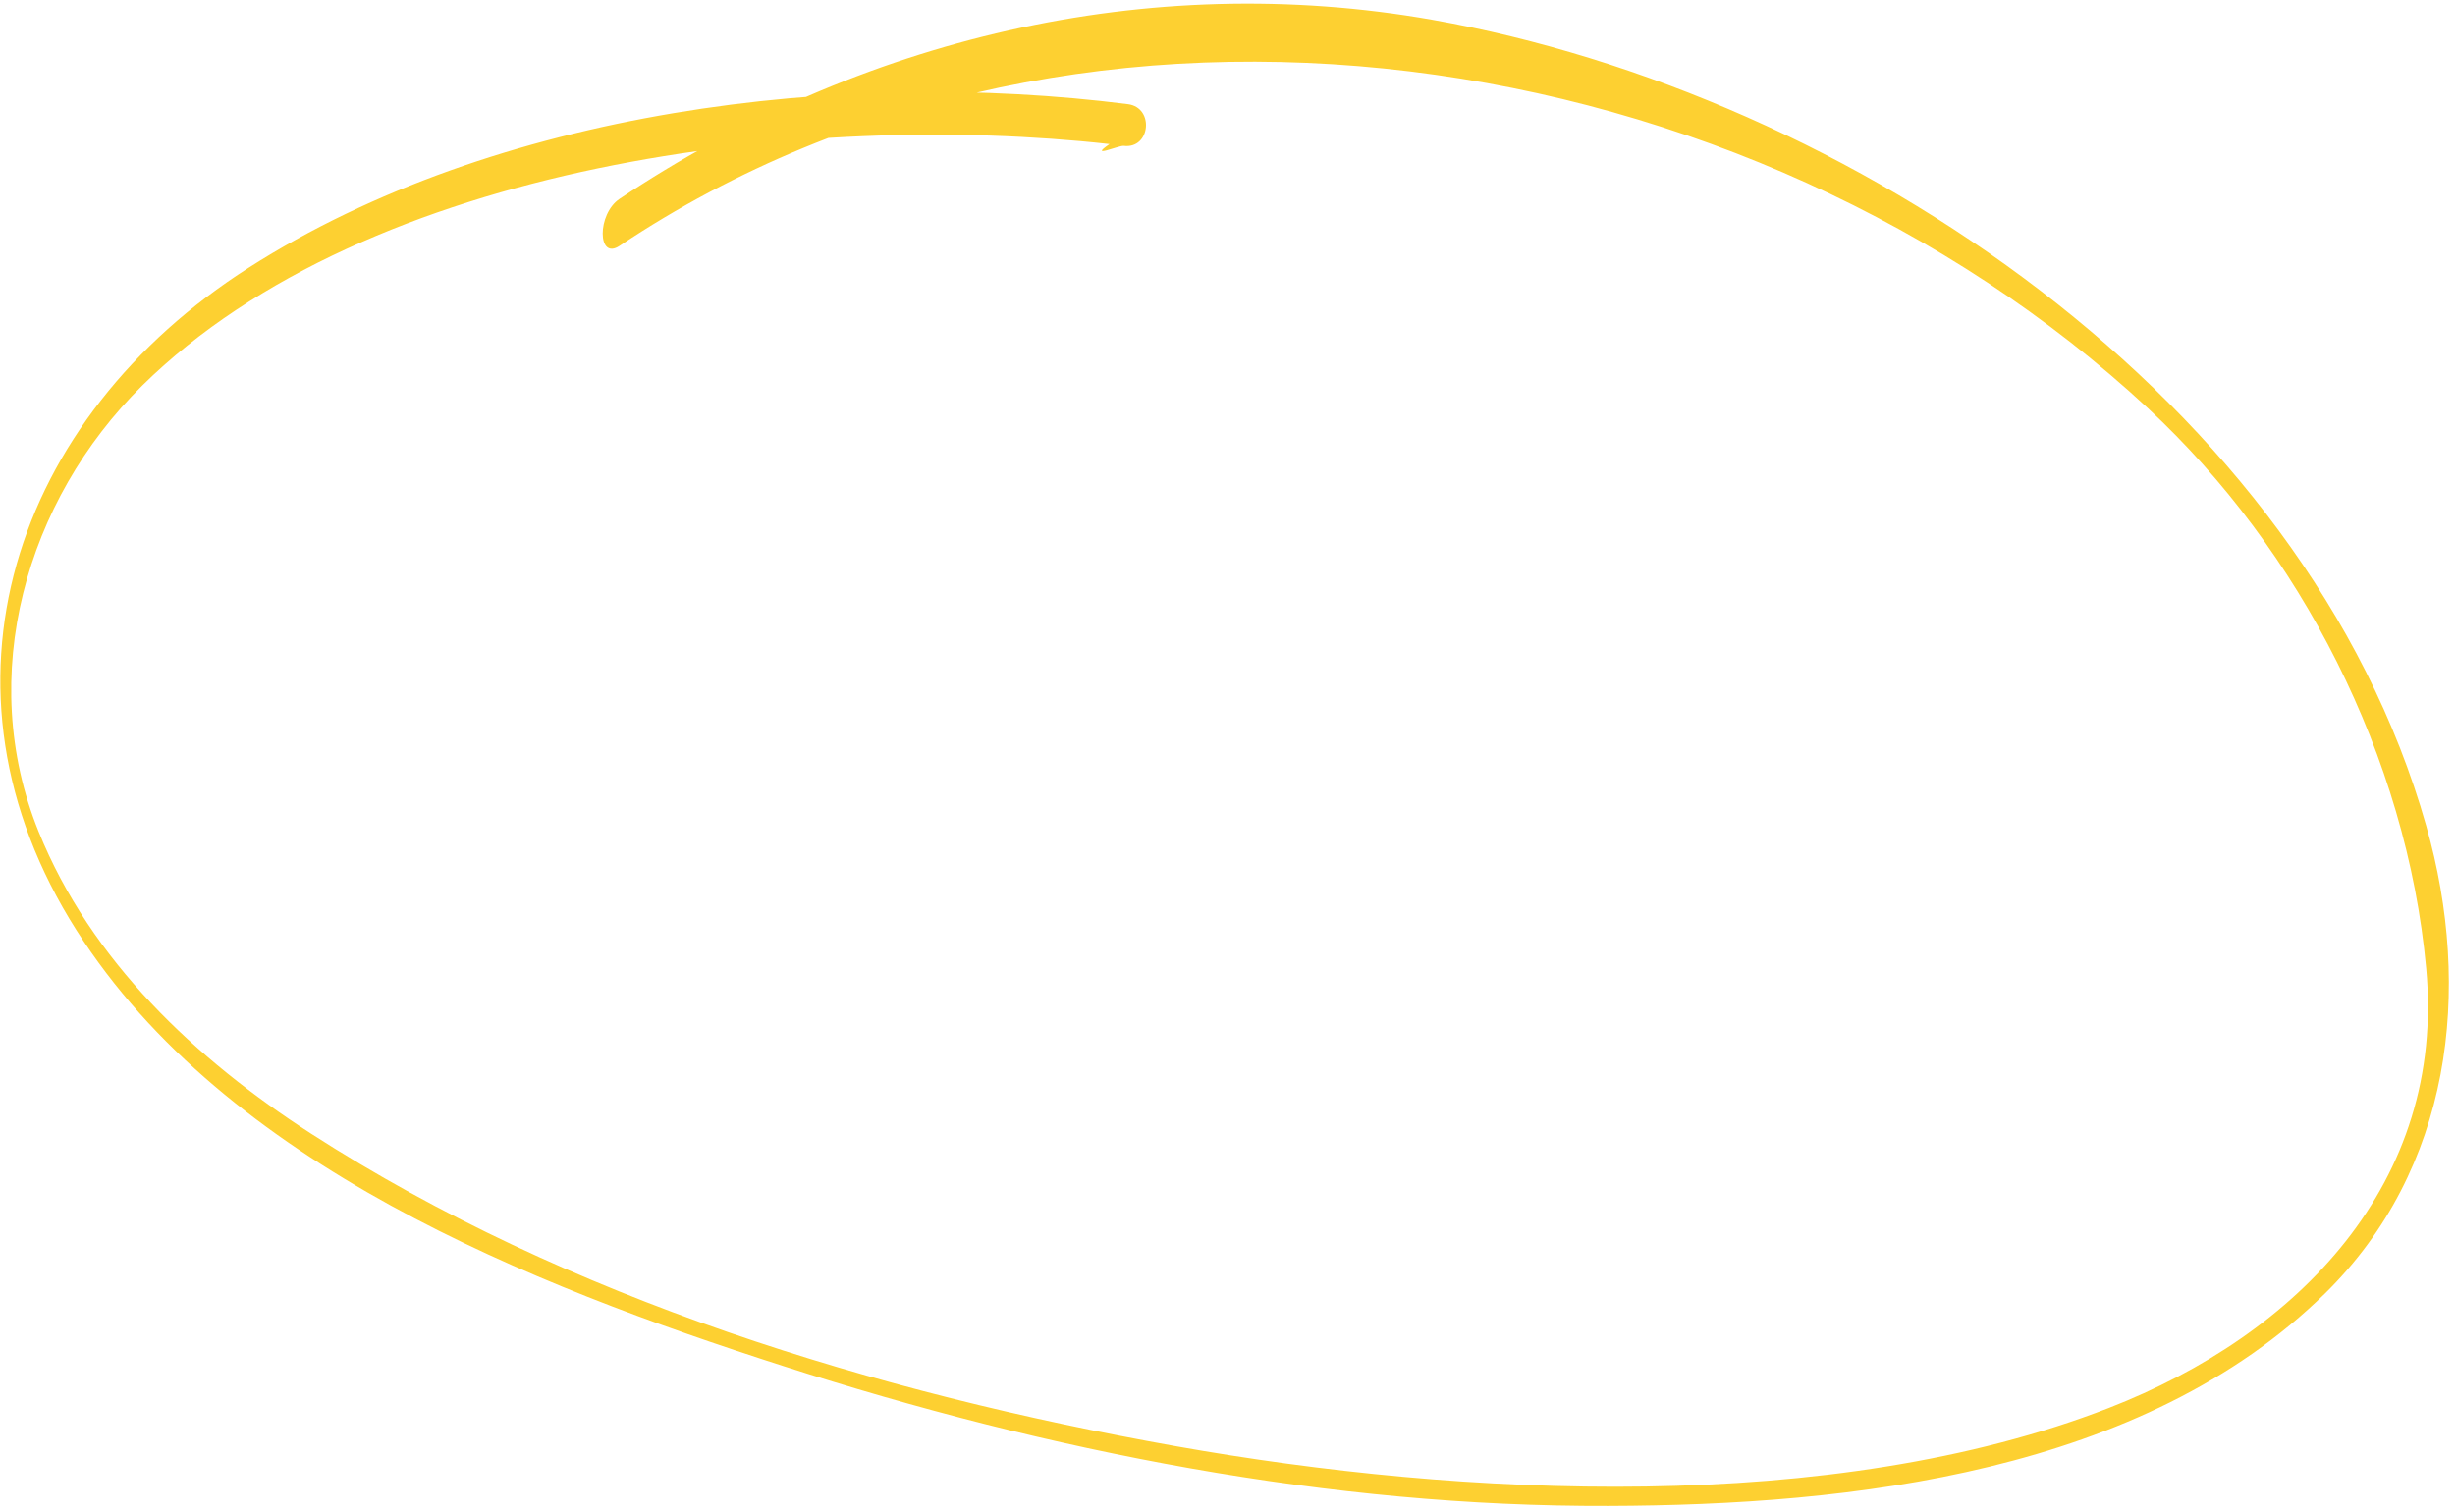
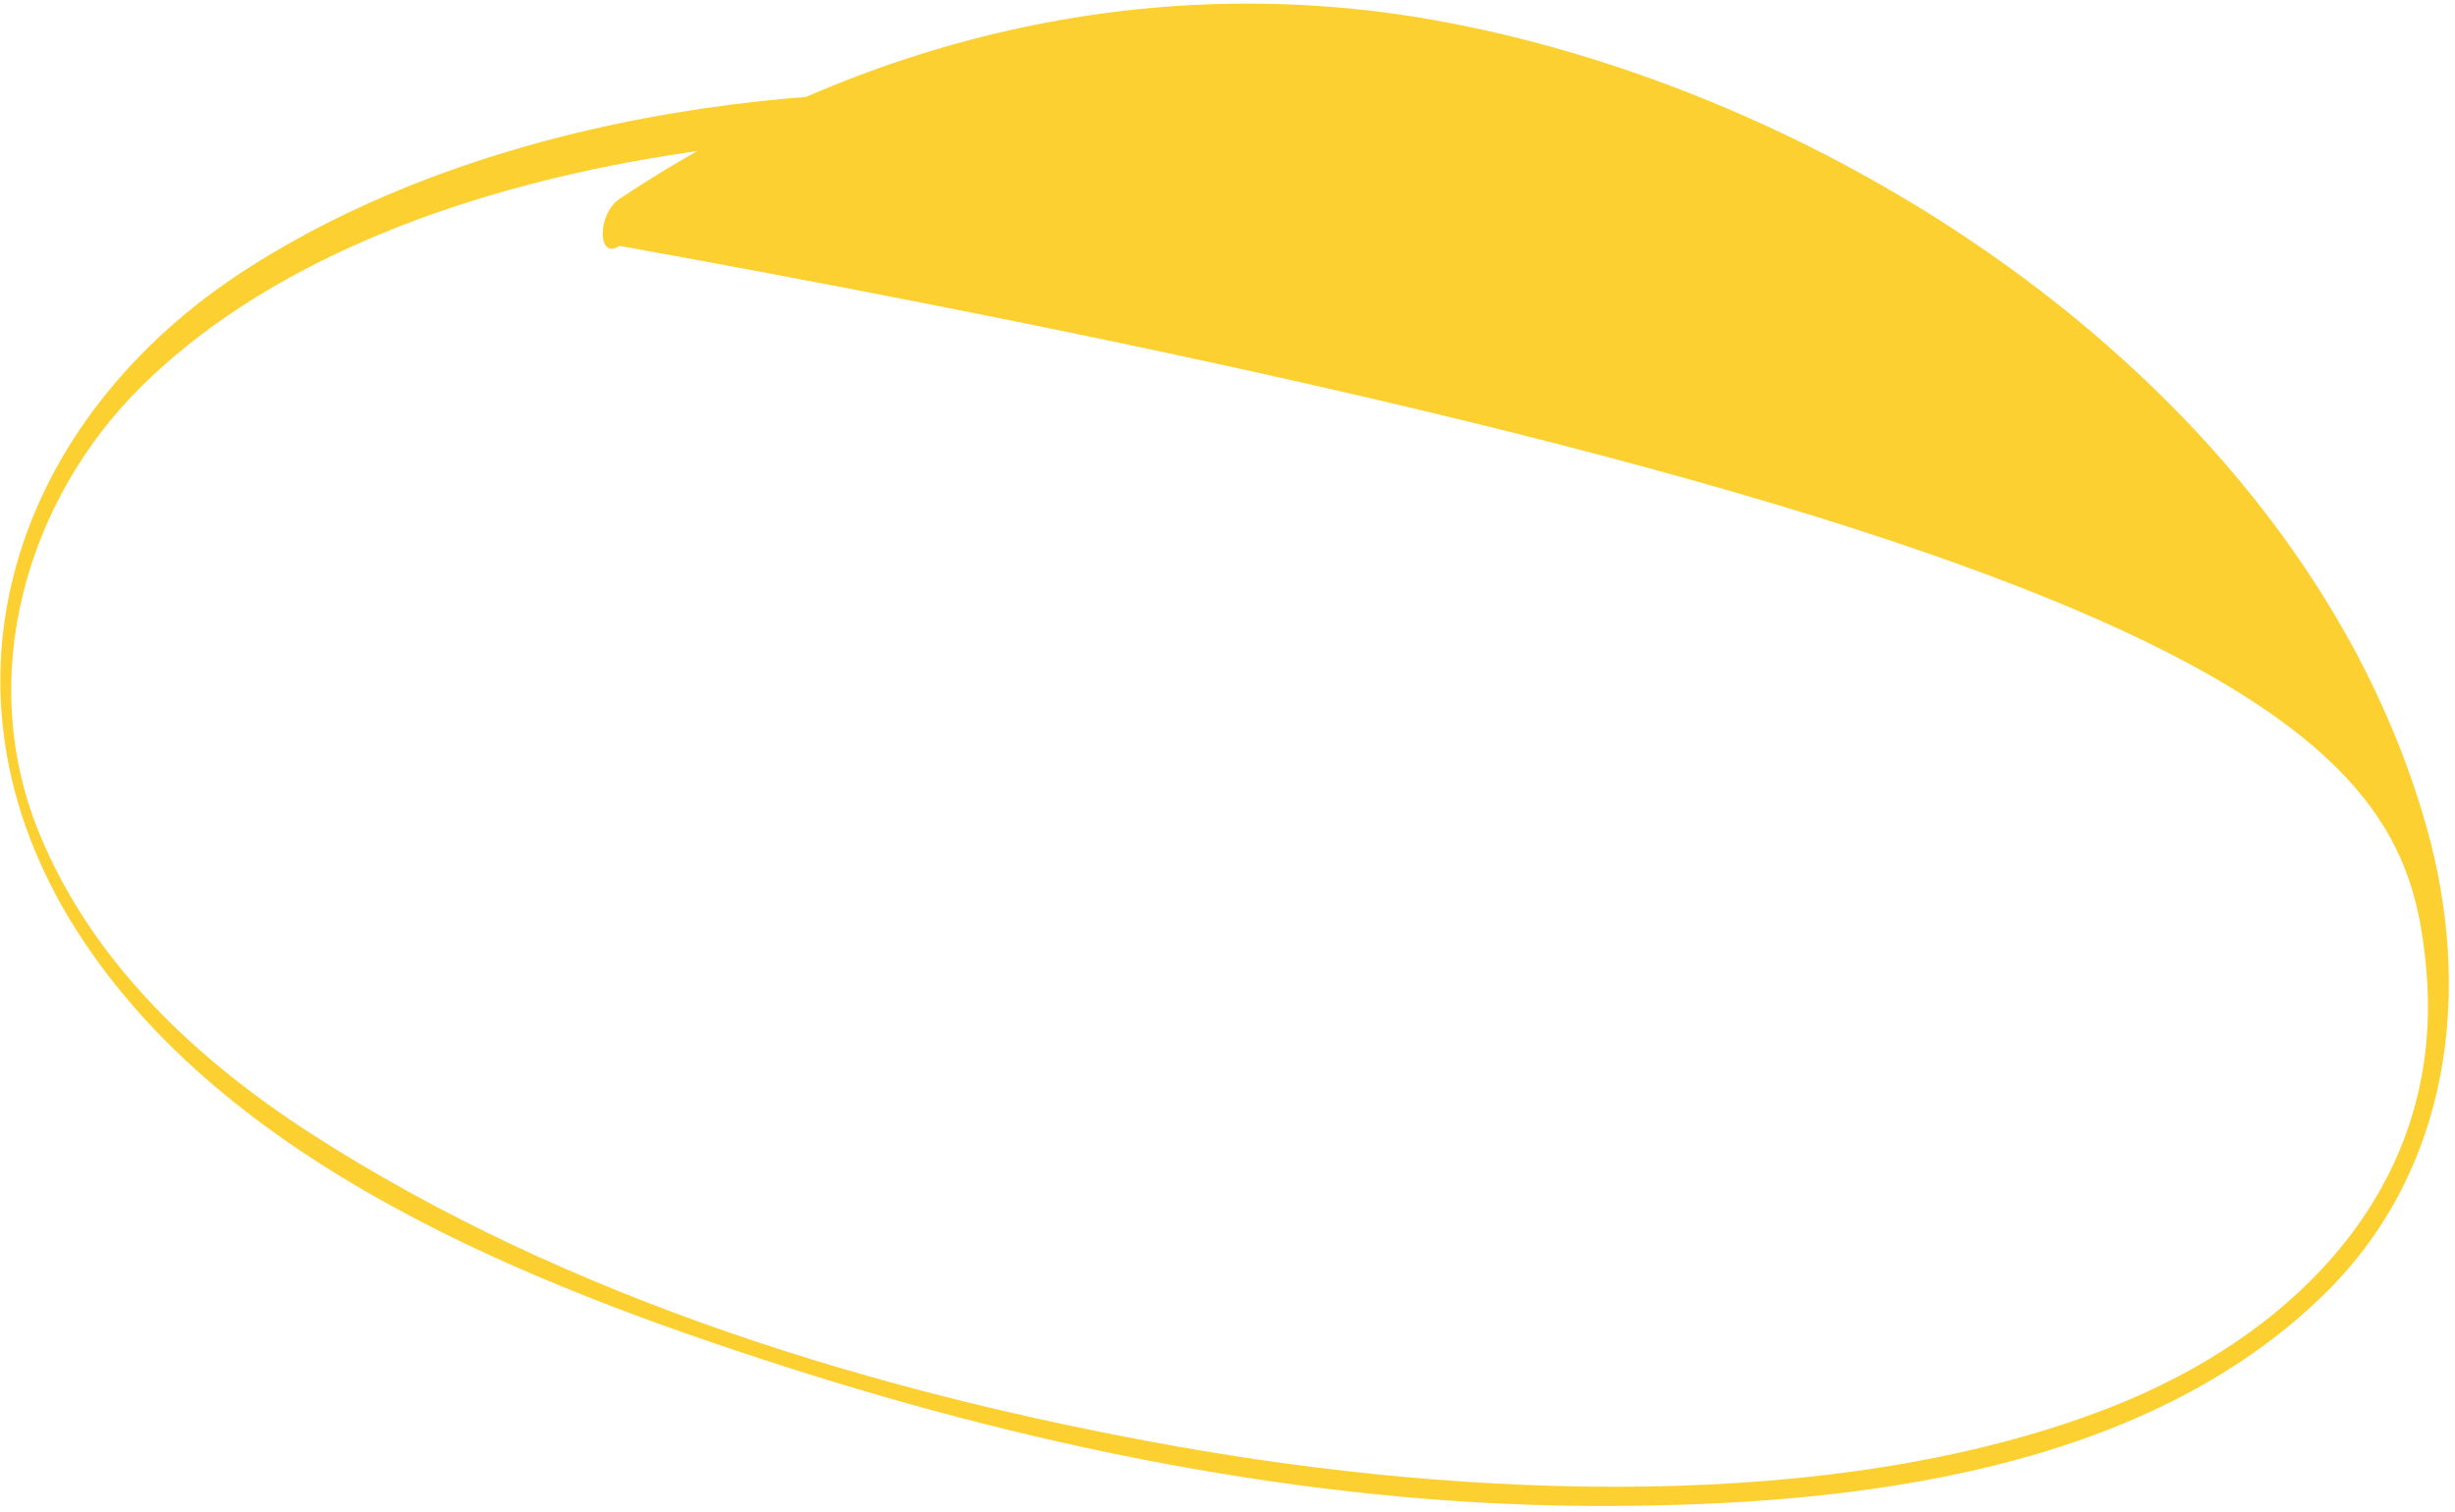
<svg xmlns="http://www.w3.org/2000/svg" width="297" height="183" viewBox="0 0 297 183" fill="none">
-   <path d="M136.443 12.601C101.761 8.198 59.973 13.315 30.072 32.403C1.666 50.534 -9.415 83.184 9.253 112.563C27.286 140.935 64.207 155.478 94.74 165.287C126.825 175.615 160.833 182.345 194.624 182.22C224.029 182.131 259.204 178.202 281.291 156.492C296.557 141.461 299.163 119.809 293.515 99.919C278.919 48.392 223.827 11.36 173.293 2.393C138.75 -3.704 103.94 4.698 74.953 24.062C72.212 25.892 72.255 31.555 74.953 29.745C131.506 -8.034 211.718 4.686 259.859 49.403C278.297 66.534 291.156 91.548 293.515 117.172C295.912 143.175 277.97 161.48 255.108 170.368C221.67 183.372 176.88 181.164 142.223 174.987C106.069 168.529 68.742 157.214 37.643 137.176C23.644 128.15 10.999 116.255 4.67 100.62C-2.954 81.796 3.141 60.523 17.193 46.667C44.642 19.614 97.711 13.351 134.227 17.434C131.596 19.235 135.374 17.581 135.931 17.648C139.199 18.059 139.679 12.999 136.443 12.601Z" fill="#FDD031" />
+   <path d="M136.443 12.601C101.761 8.198 59.973 13.315 30.072 32.403C1.666 50.534 -9.415 83.184 9.253 112.563C27.286 140.935 64.207 155.478 94.74 165.287C126.825 175.615 160.833 182.345 194.624 182.22C224.029 182.131 259.204 178.202 281.291 156.492C296.557 141.461 299.163 119.809 293.515 99.919C278.919 48.392 223.827 11.36 173.293 2.393C138.75 -3.704 103.94 4.698 74.953 24.062C72.212 25.892 72.255 31.555 74.953 29.745C278.297 66.534 291.156 91.548 293.515 117.172C295.912 143.175 277.97 161.48 255.108 170.368C221.67 183.372 176.88 181.164 142.223 174.987C106.069 168.529 68.742 157.214 37.643 137.176C23.644 128.15 10.999 116.255 4.67 100.62C-2.954 81.796 3.141 60.523 17.193 46.667C44.642 19.614 97.711 13.351 134.227 17.434C131.596 19.235 135.374 17.581 135.931 17.648C139.199 18.059 139.679 12.999 136.443 12.601Z" fill="#FDD031" />
</svg>